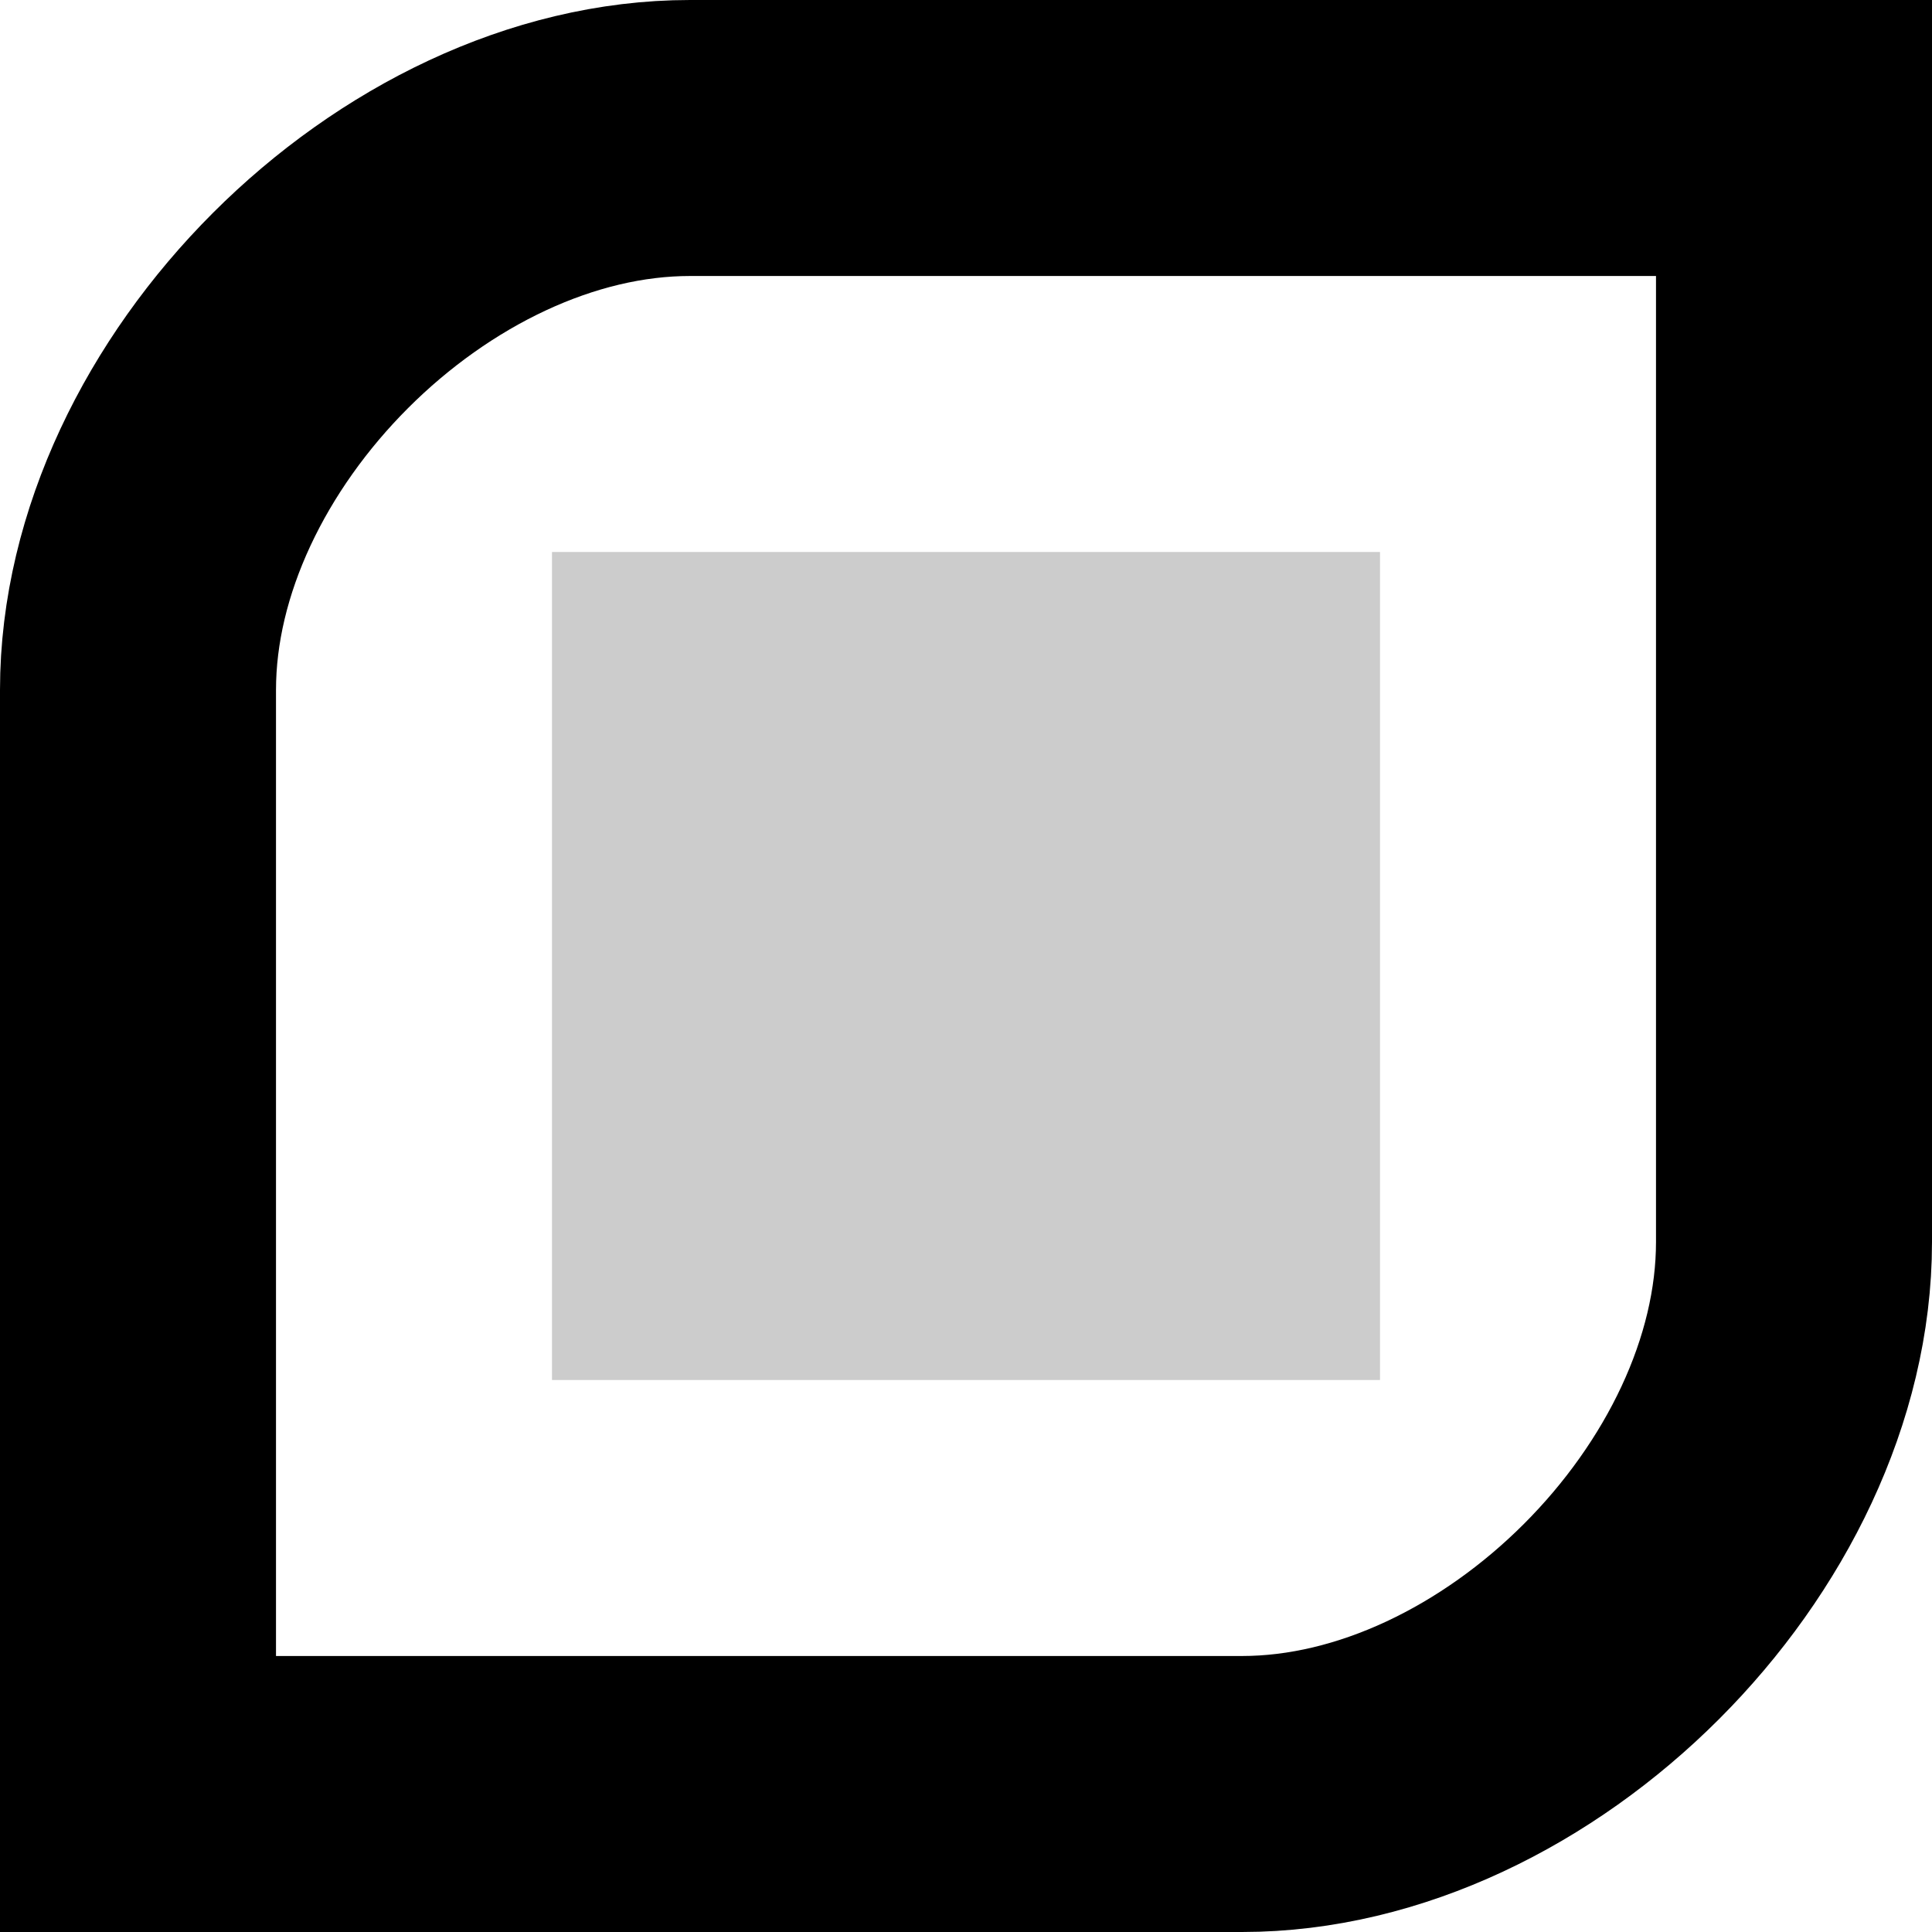
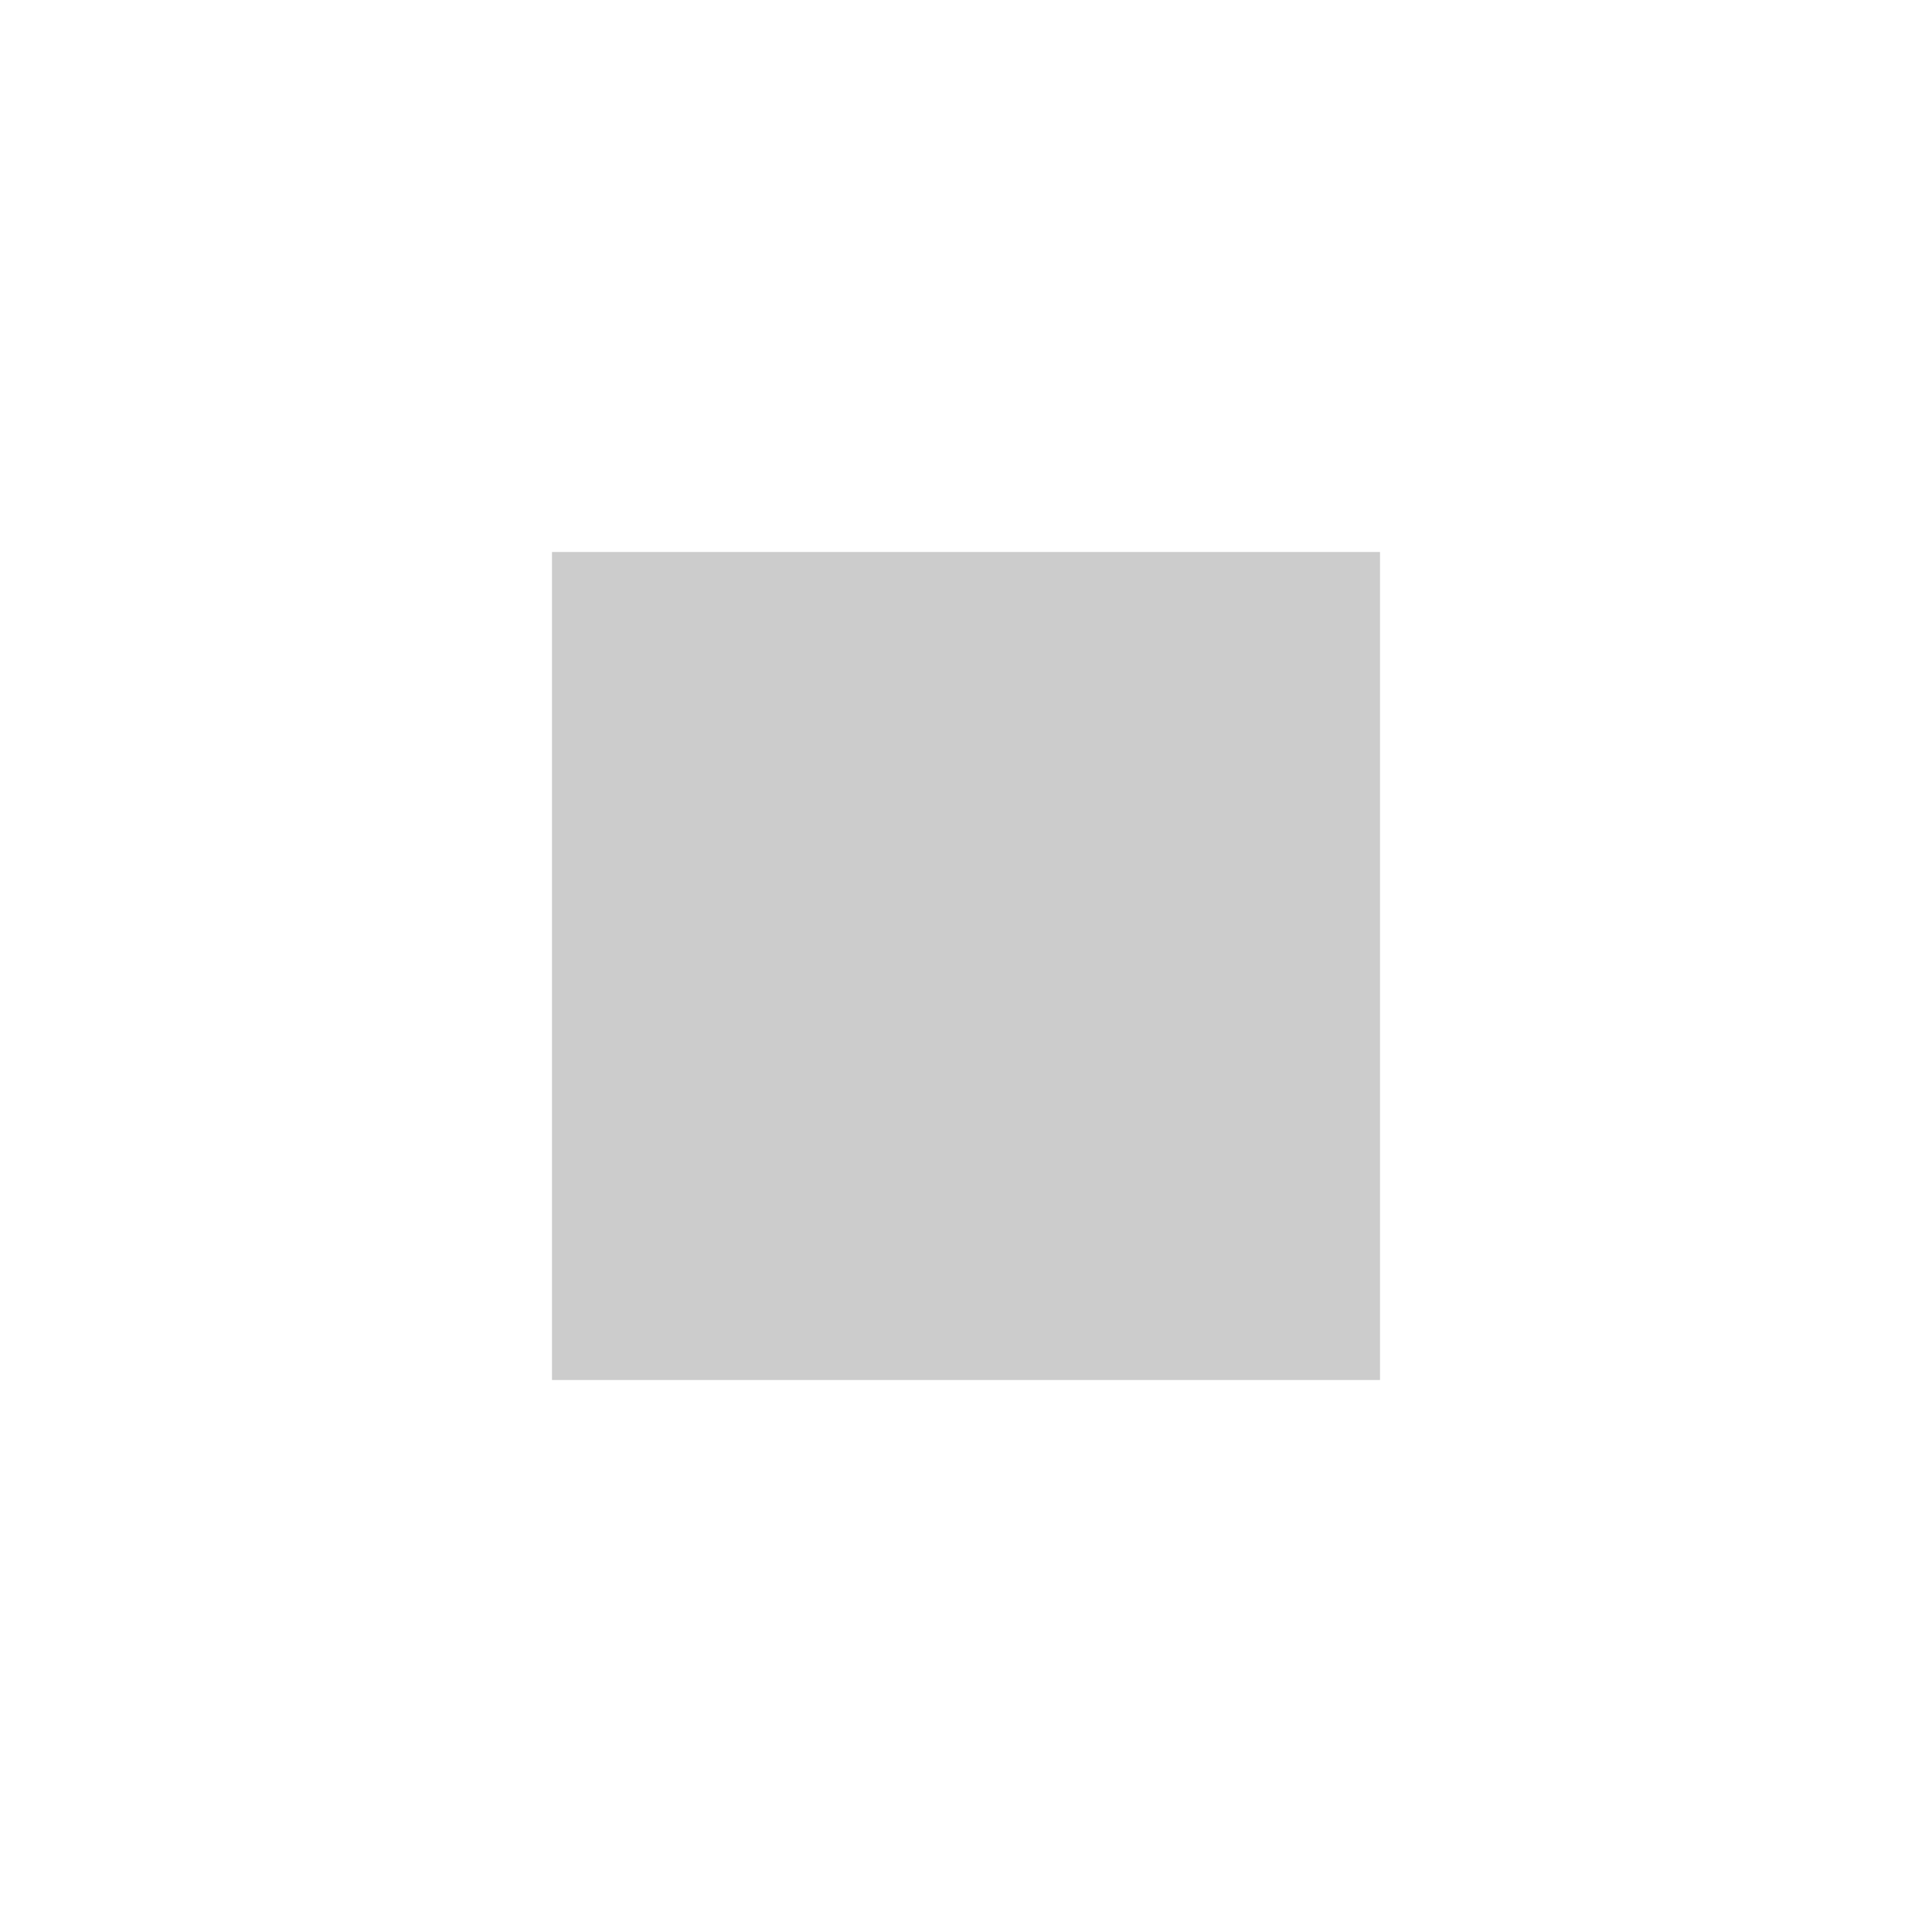
<svg xmlns="http://www.w3.org/2000/svg" width="70" height="70" viewBox="0 0 70 70" fill="none">
  <rect x="20" y="20" width="30" height="30" fill="black" fill-opacity="0.2" />
-   <path d="M5 65V25C5 15 15 5 25 5L65 5L65 45C65 55 55 65 45 65L5 65Z" stroke="black" stroke-width="10" />
</svg>